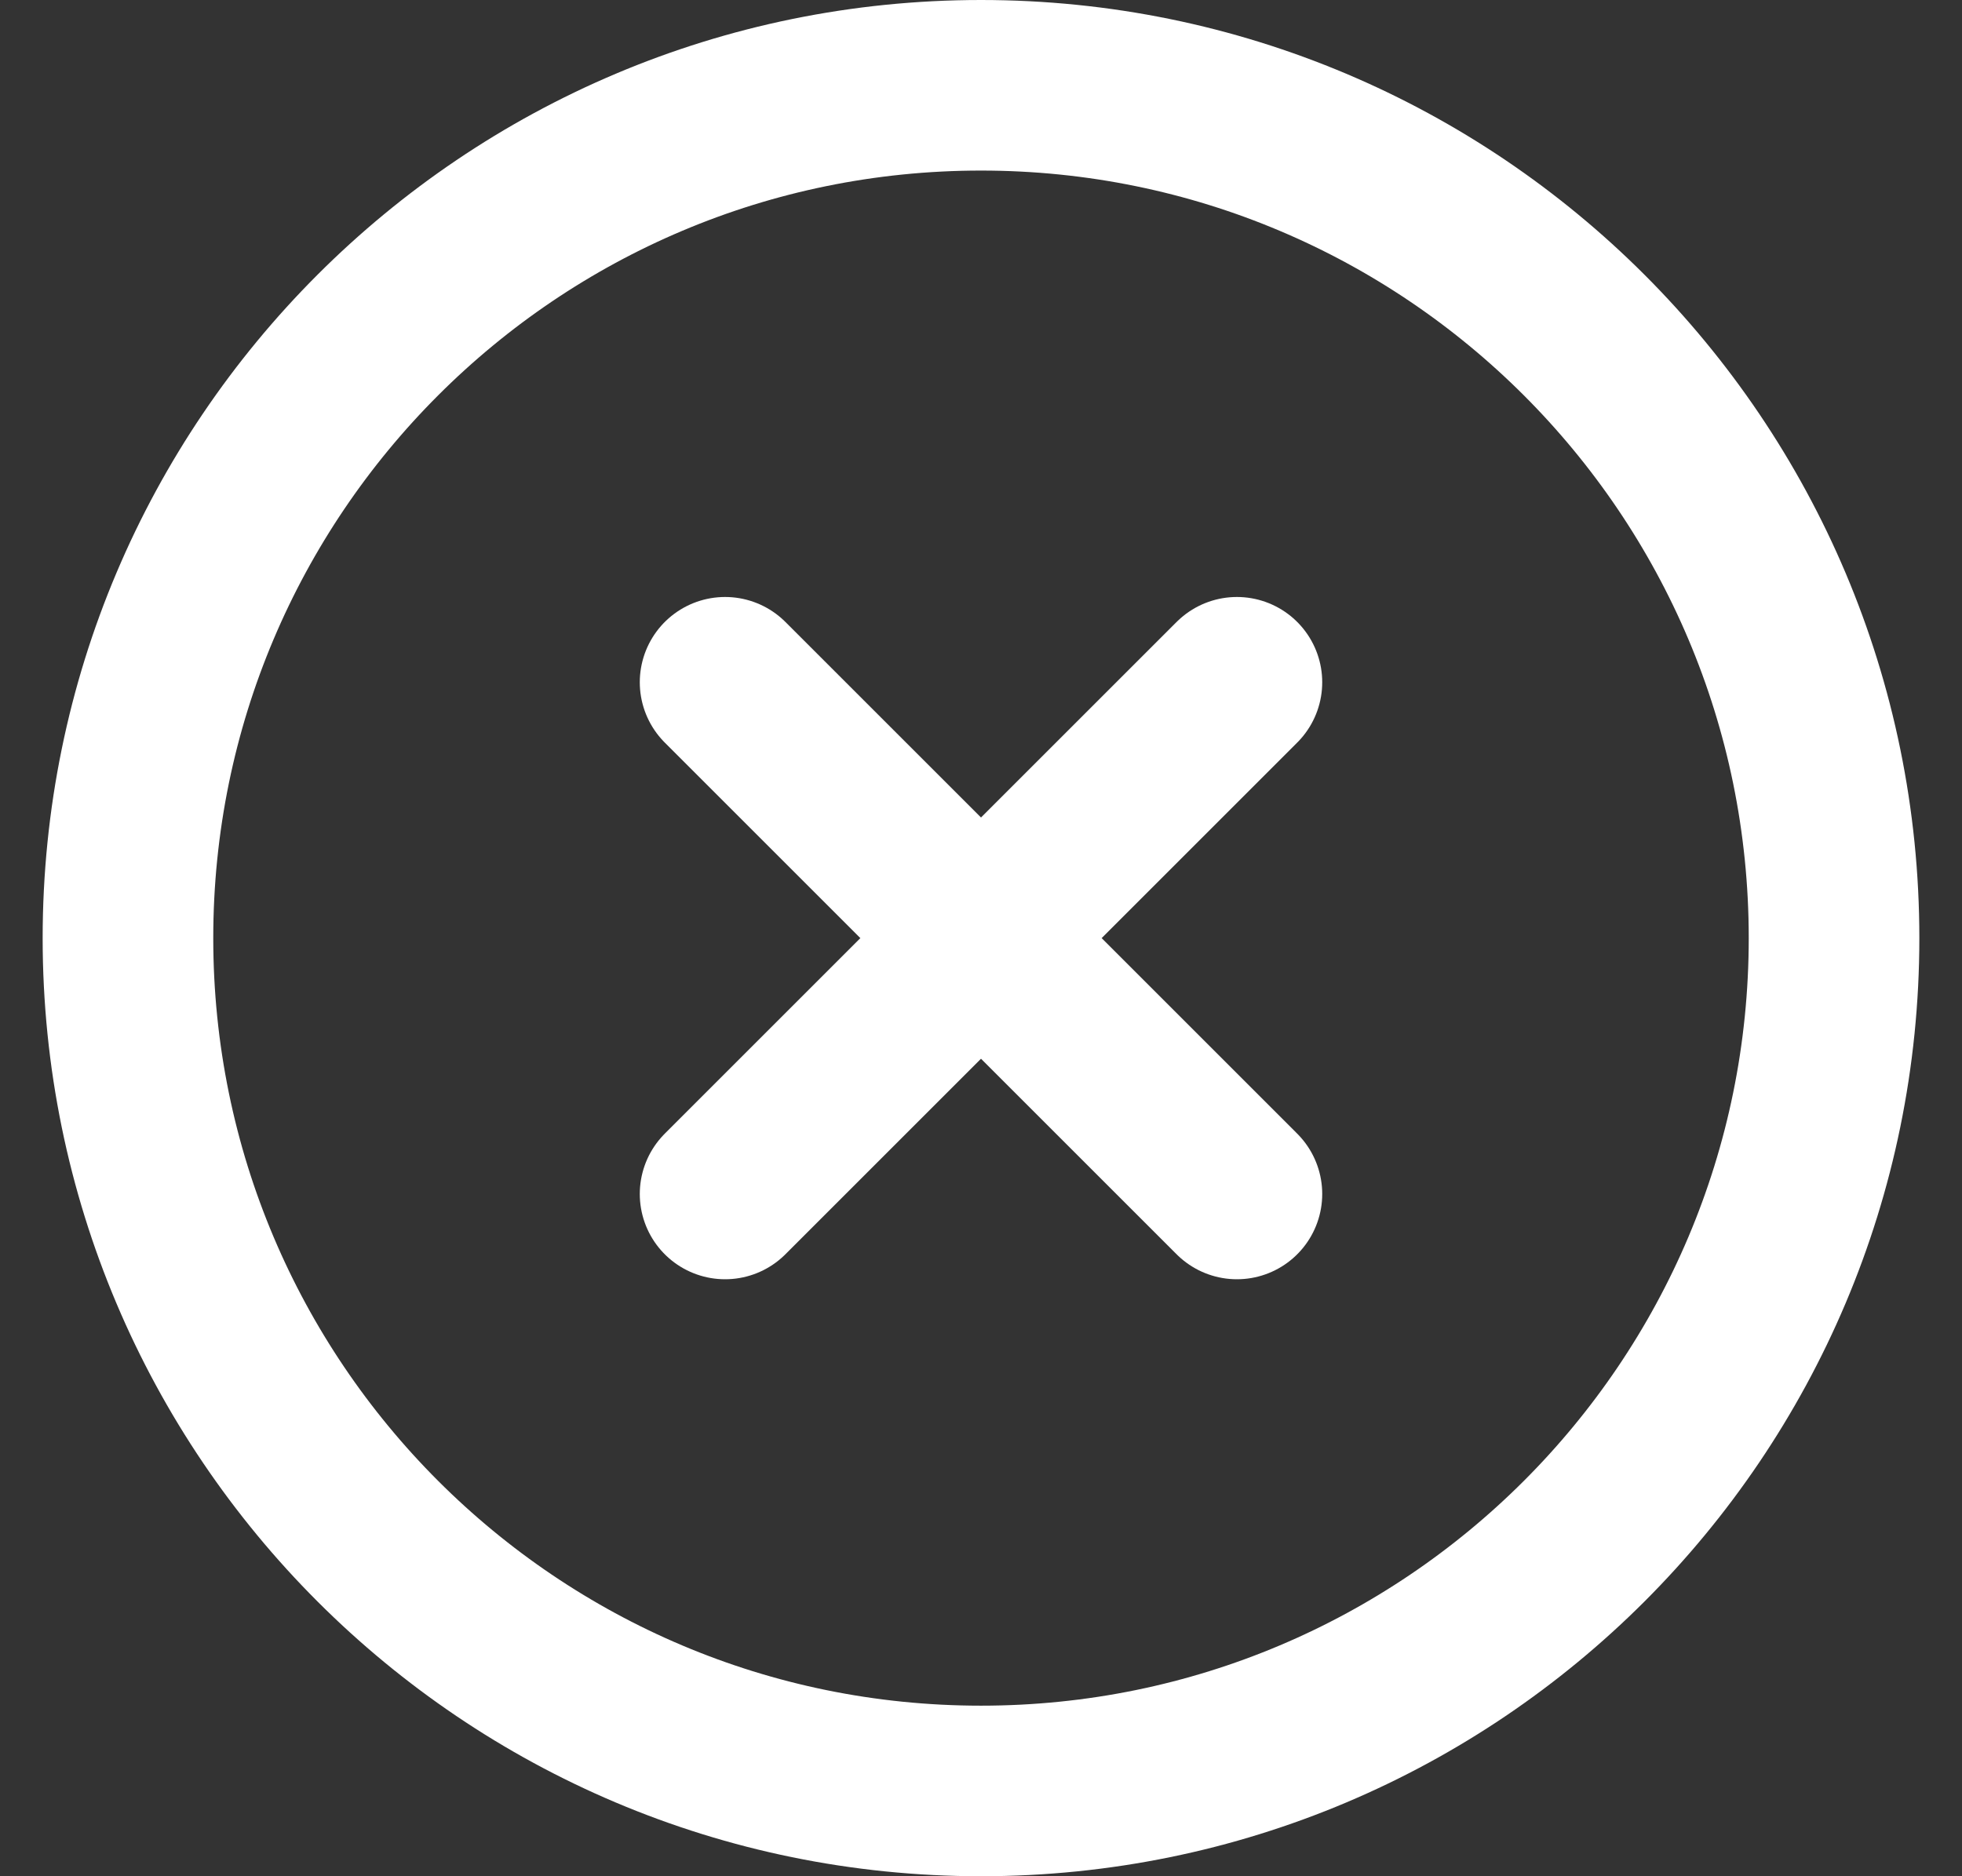
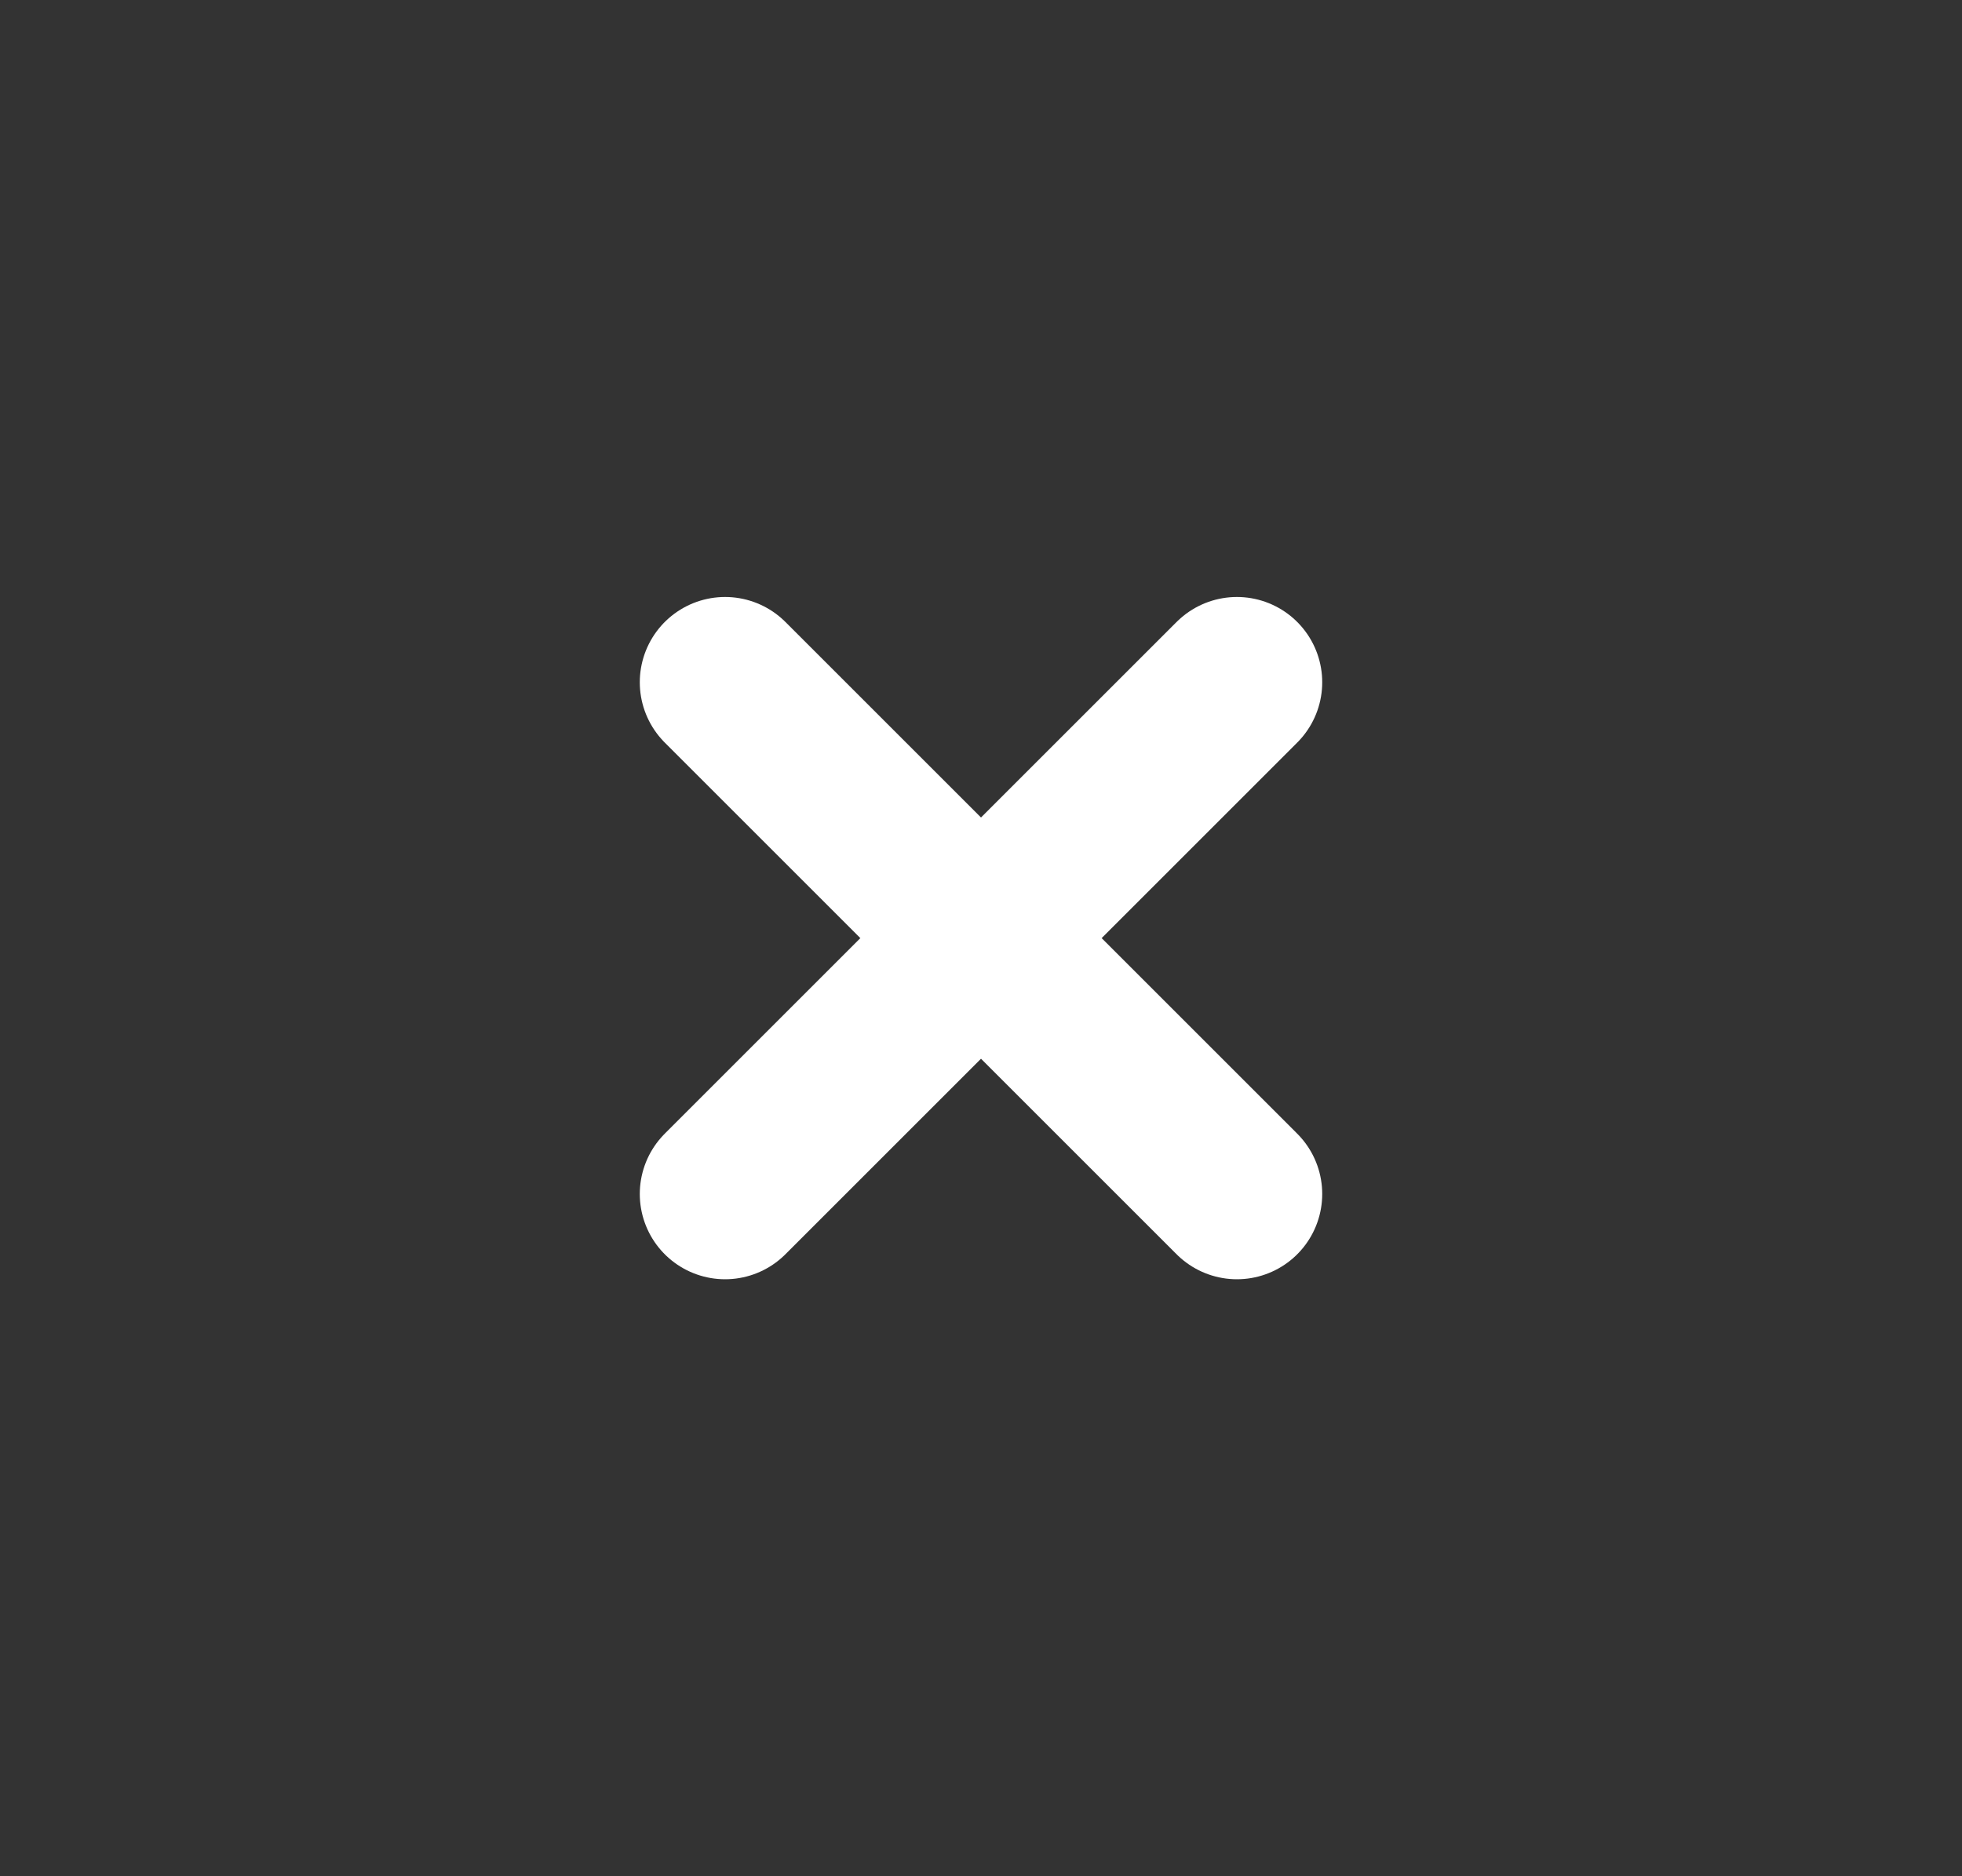
<svg xmlns="http://www.w3.org/2000/svg" width="23" height="22" viewBox="0 0 23 22" fill="none">
  <rect x="0" y="0" width="23" height="22" fill="#333333" stroke="none" />
-   <path d="M11.5 21C17.023 21 21.5 16.523 21.5 11C21.5 5.477 17.023 1 11.5 1C5.977 1 1.5 5.477 1.5 11C1.5 16.523 5.977 21 11.5 21Z" stroke="white" stroke-width="2" stroke-linecap="round" stroke-linejoin="round" />
  <path d="M14.5 8L8.5 14" stroke="white" stroke-width="2" stroke-linecap="round" stroke-linejoin="round" />
  <path d="M8.5 8L14.5 14" stroke="white" stroke-width="2" stroke-linecap="round" stroke-linejoin="round" />
</svg>